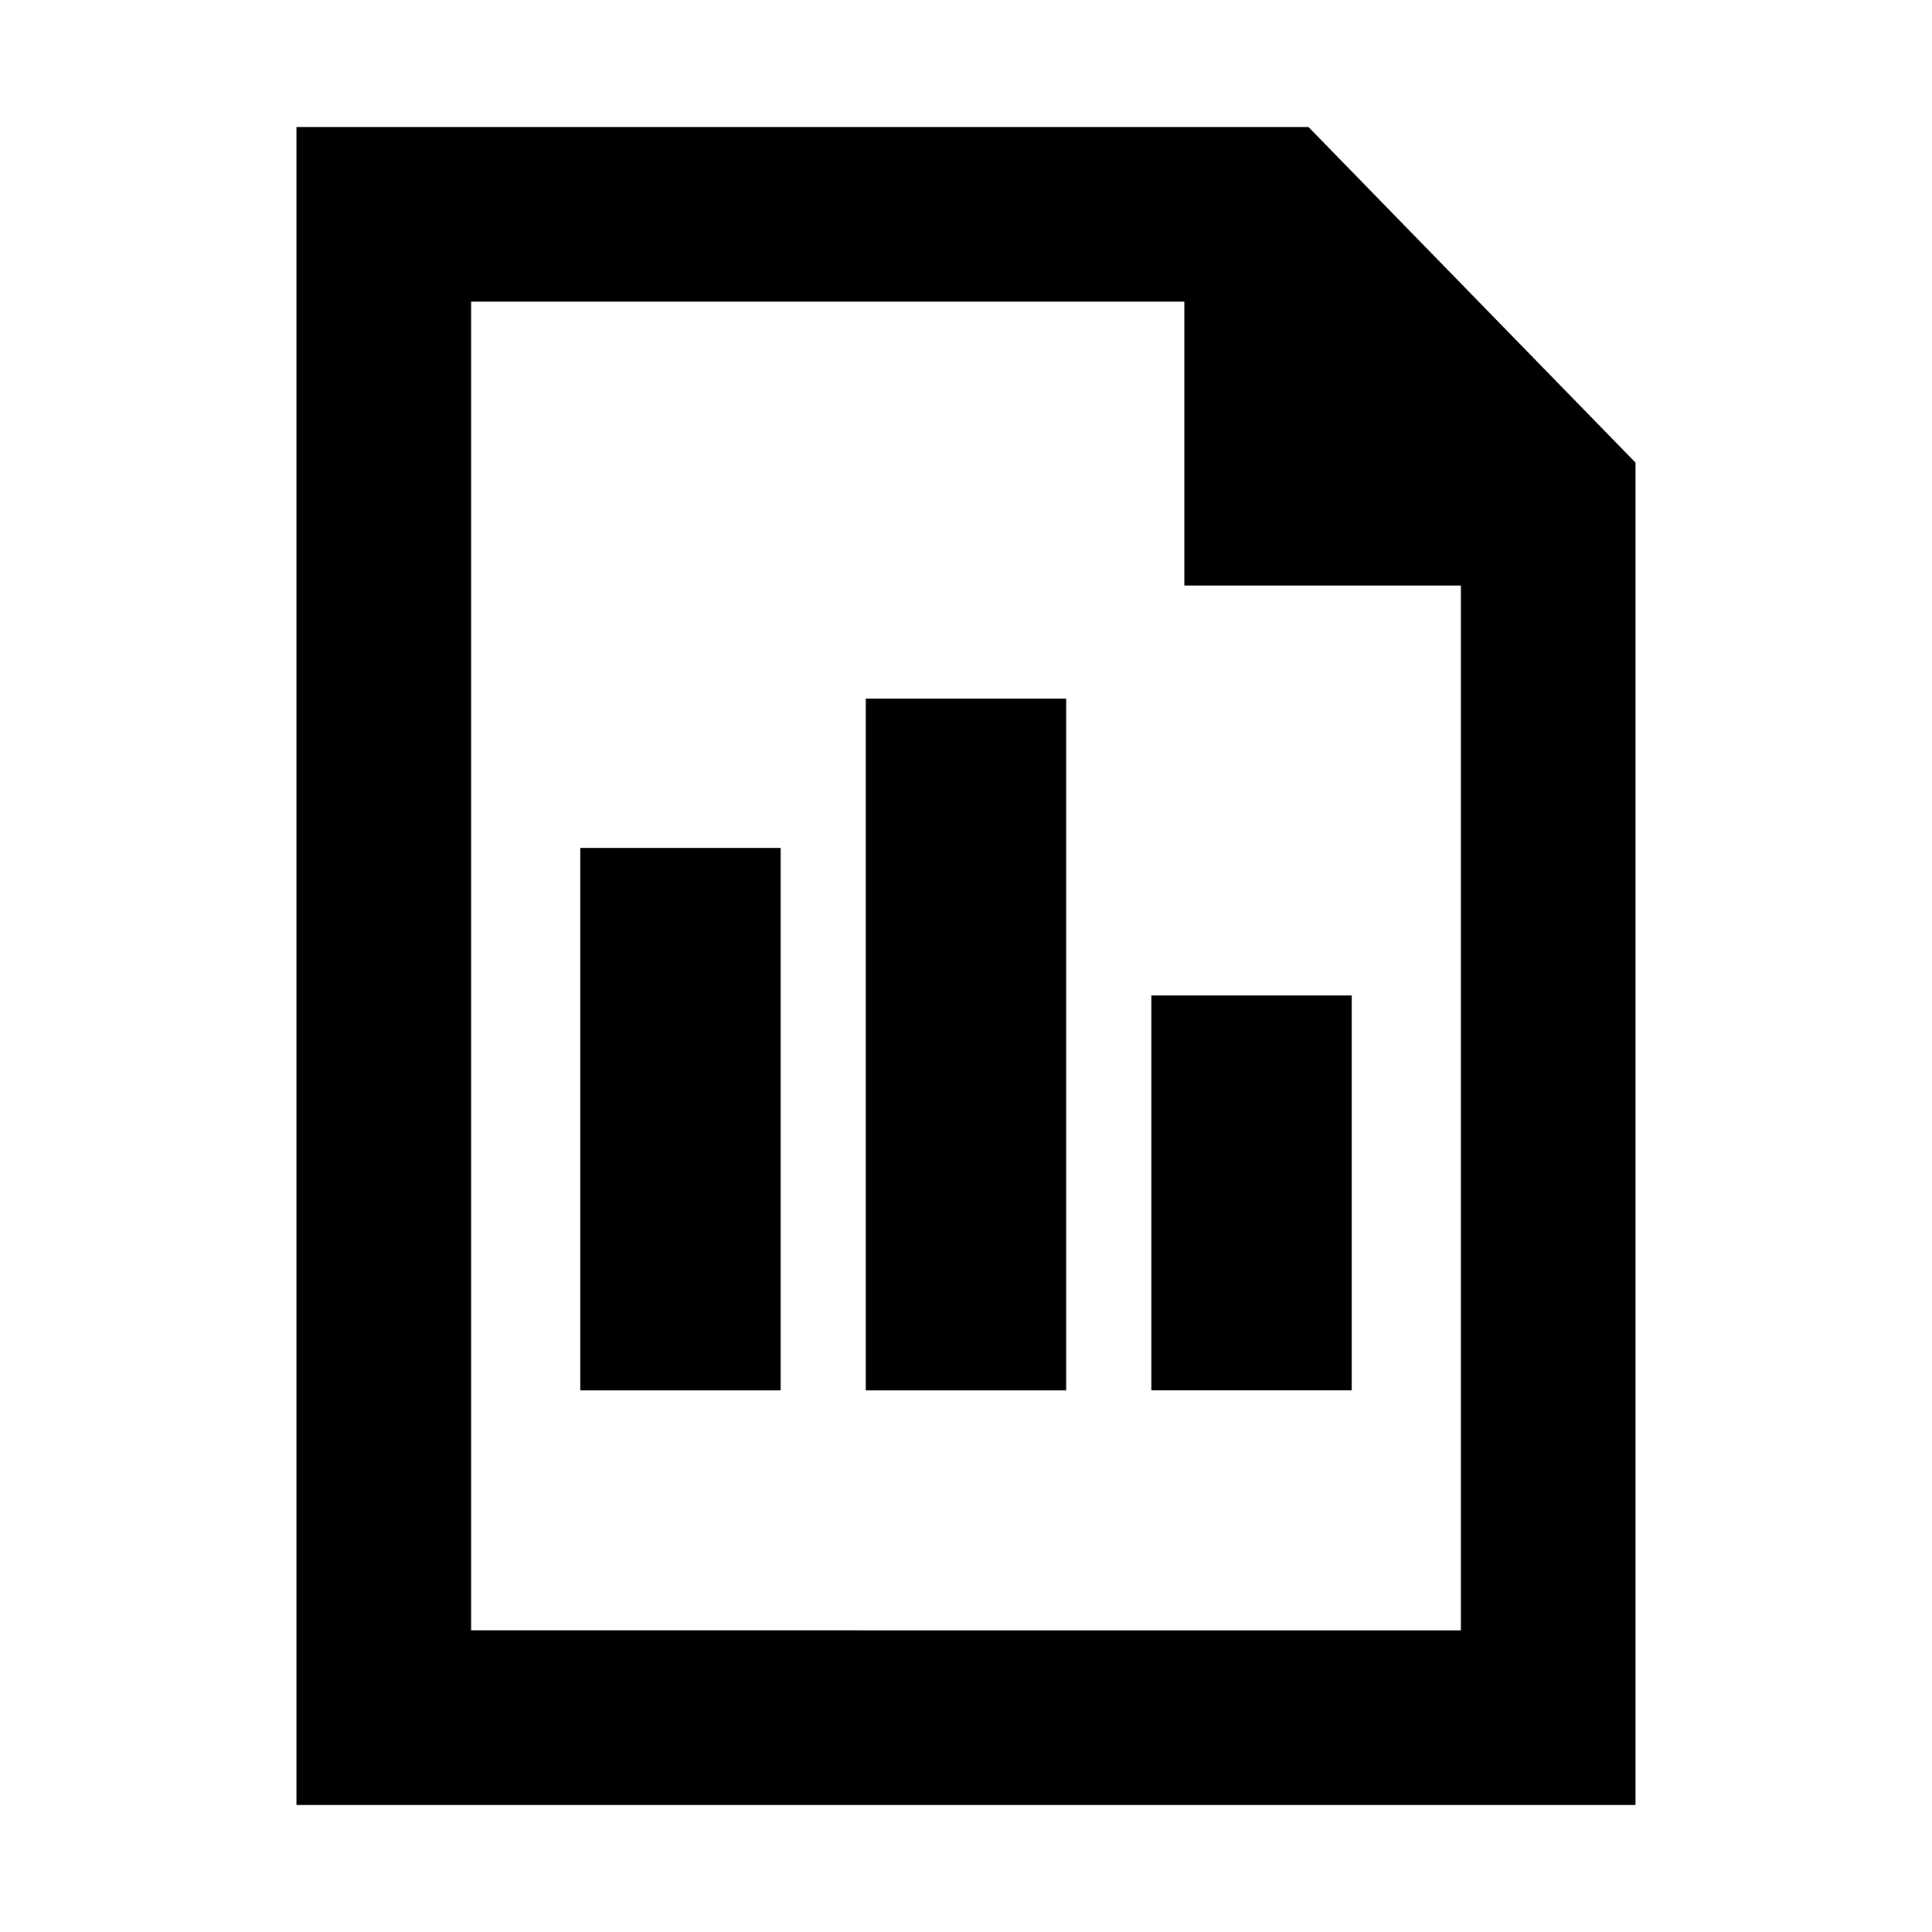
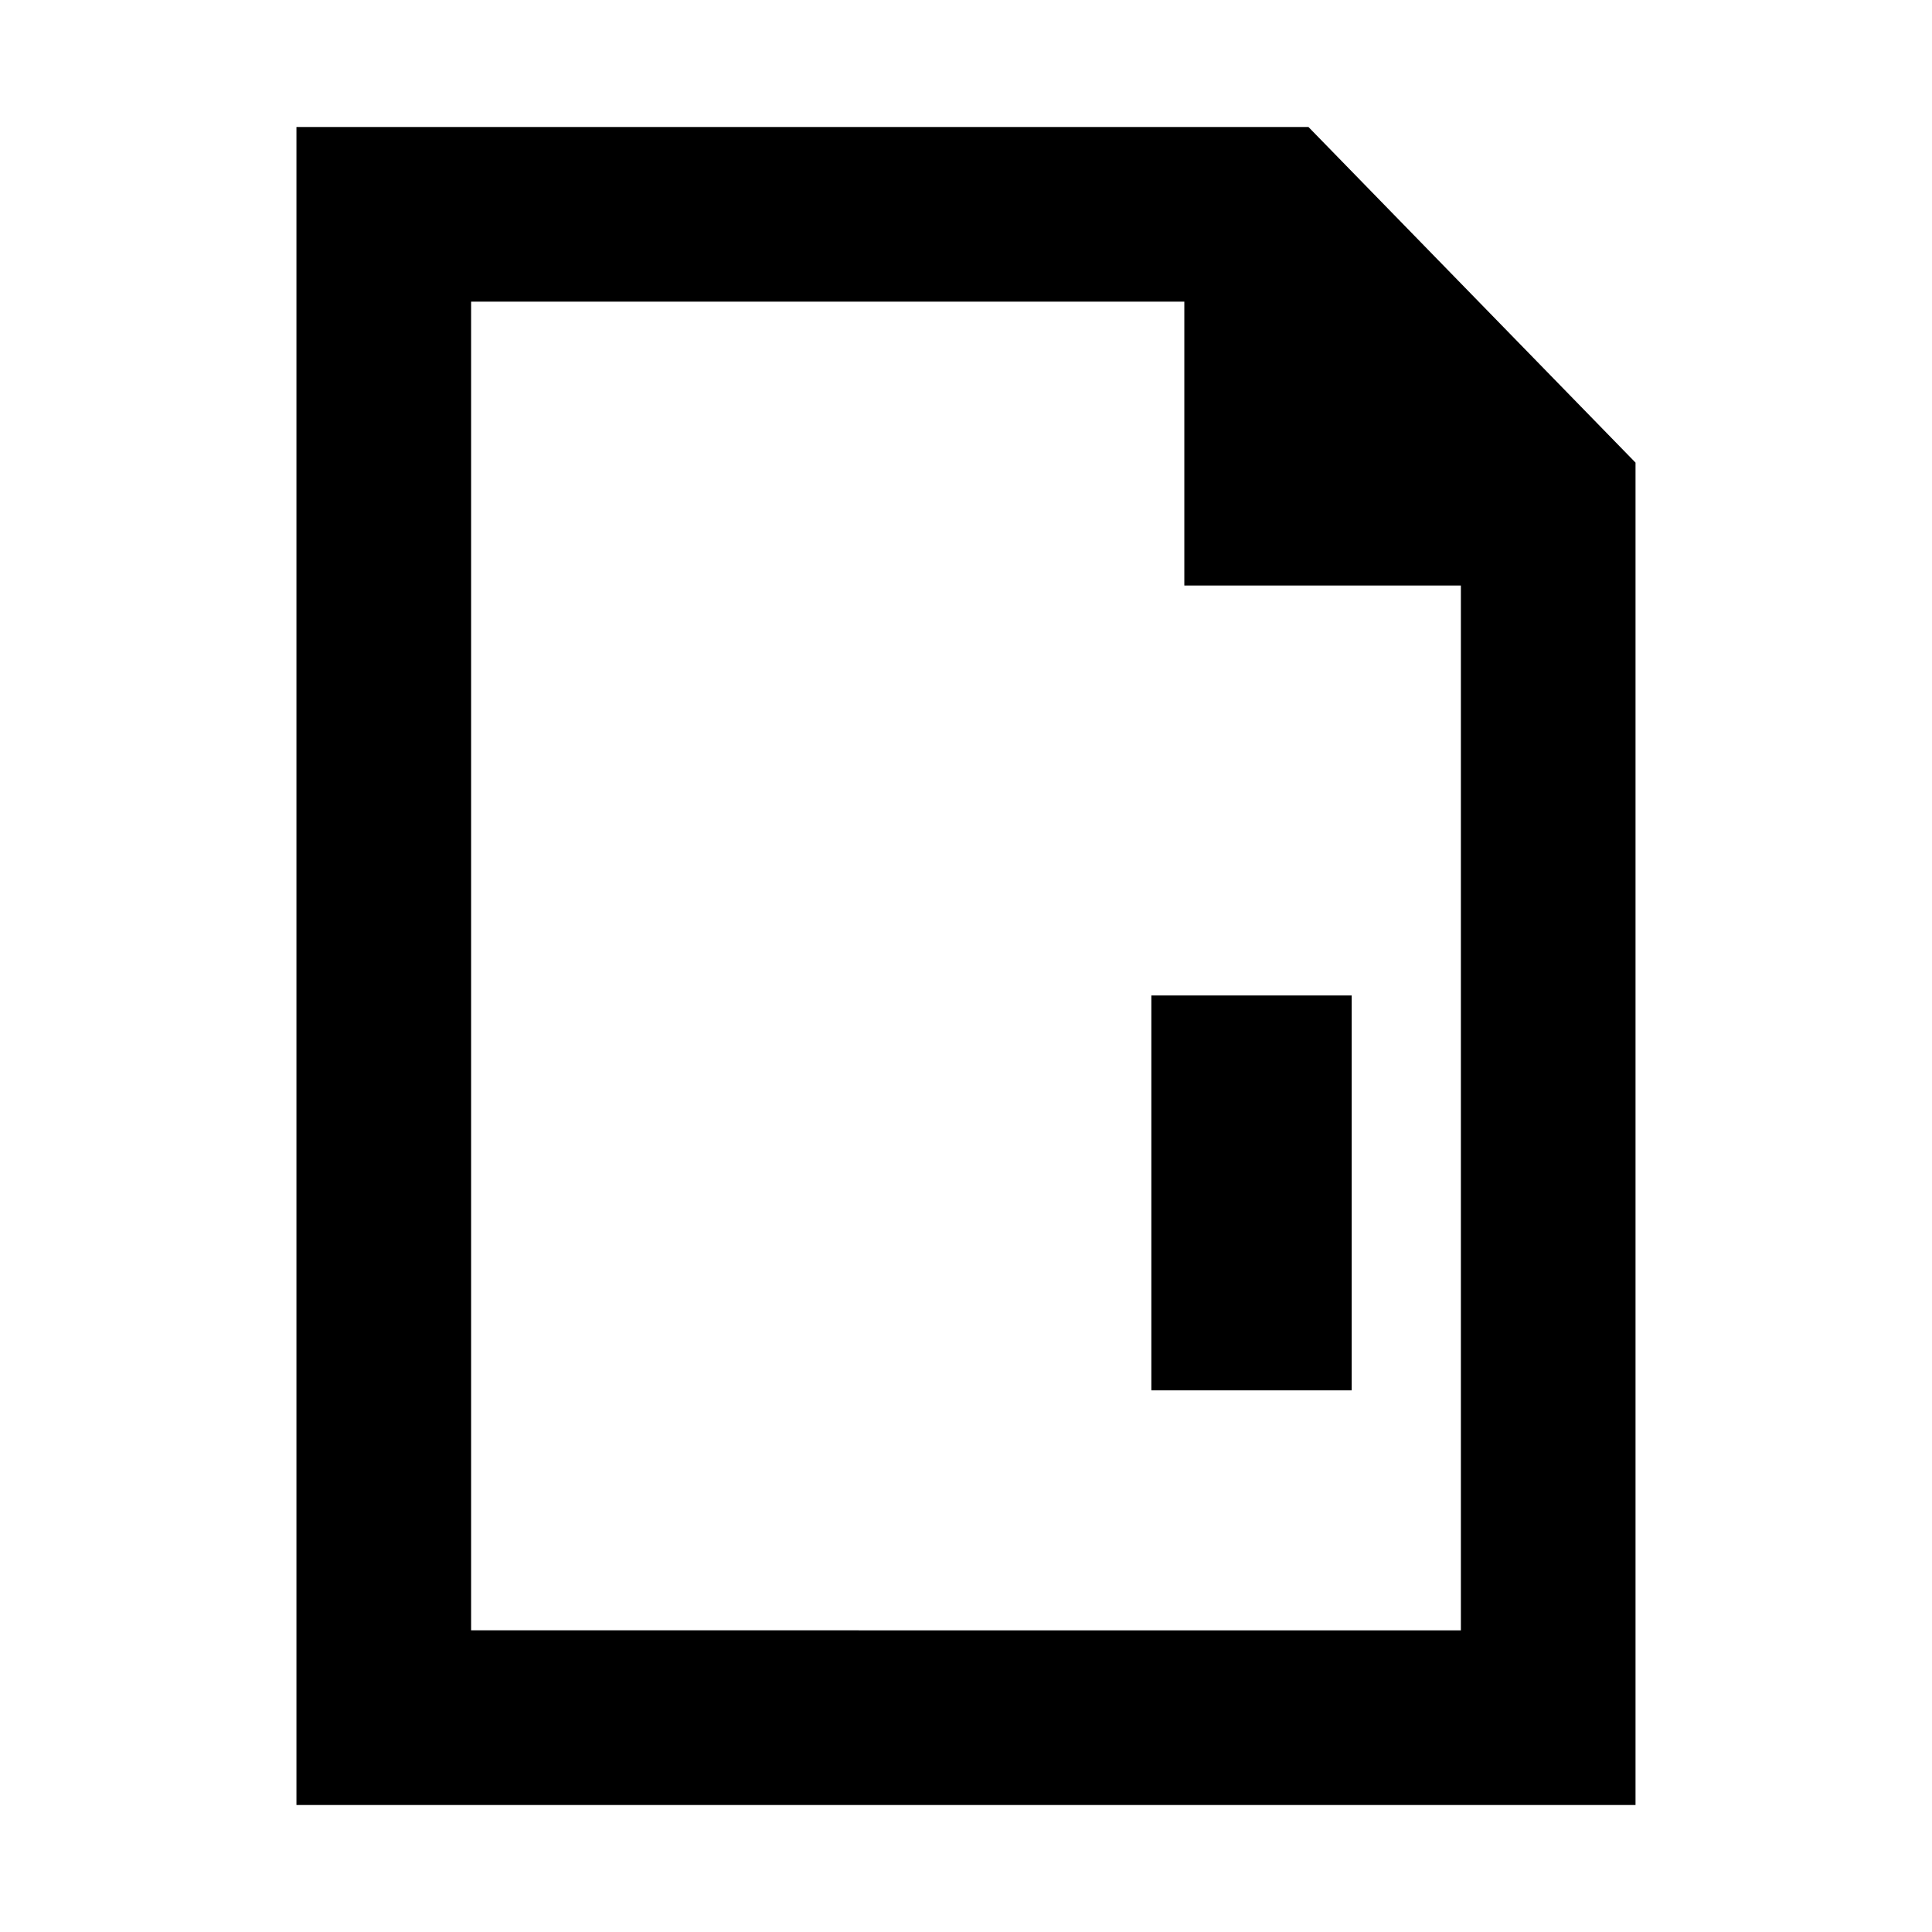
<svg xmlns="http://www.w3.org/2000/svg" fill="#000000" width="800px" height="800px" version="1.1" viewBox="144 144 512 512">
  <g>
    <path d="m490.76 177.66h-268.2v444.68h354.87v-355.74zm-221.91 398.39v-352.11h189.01v75.227h73.289v276.89z" />
-     <path d="m297.79 368.7h53.09v143.77h-53.09z" />
-     <path d="m373.44 329.13h53.105v183.34h-53.105z" />
    <path d="m449.12 407.81h53.09v104.65h-53.09z" />
  </g>
</svg>